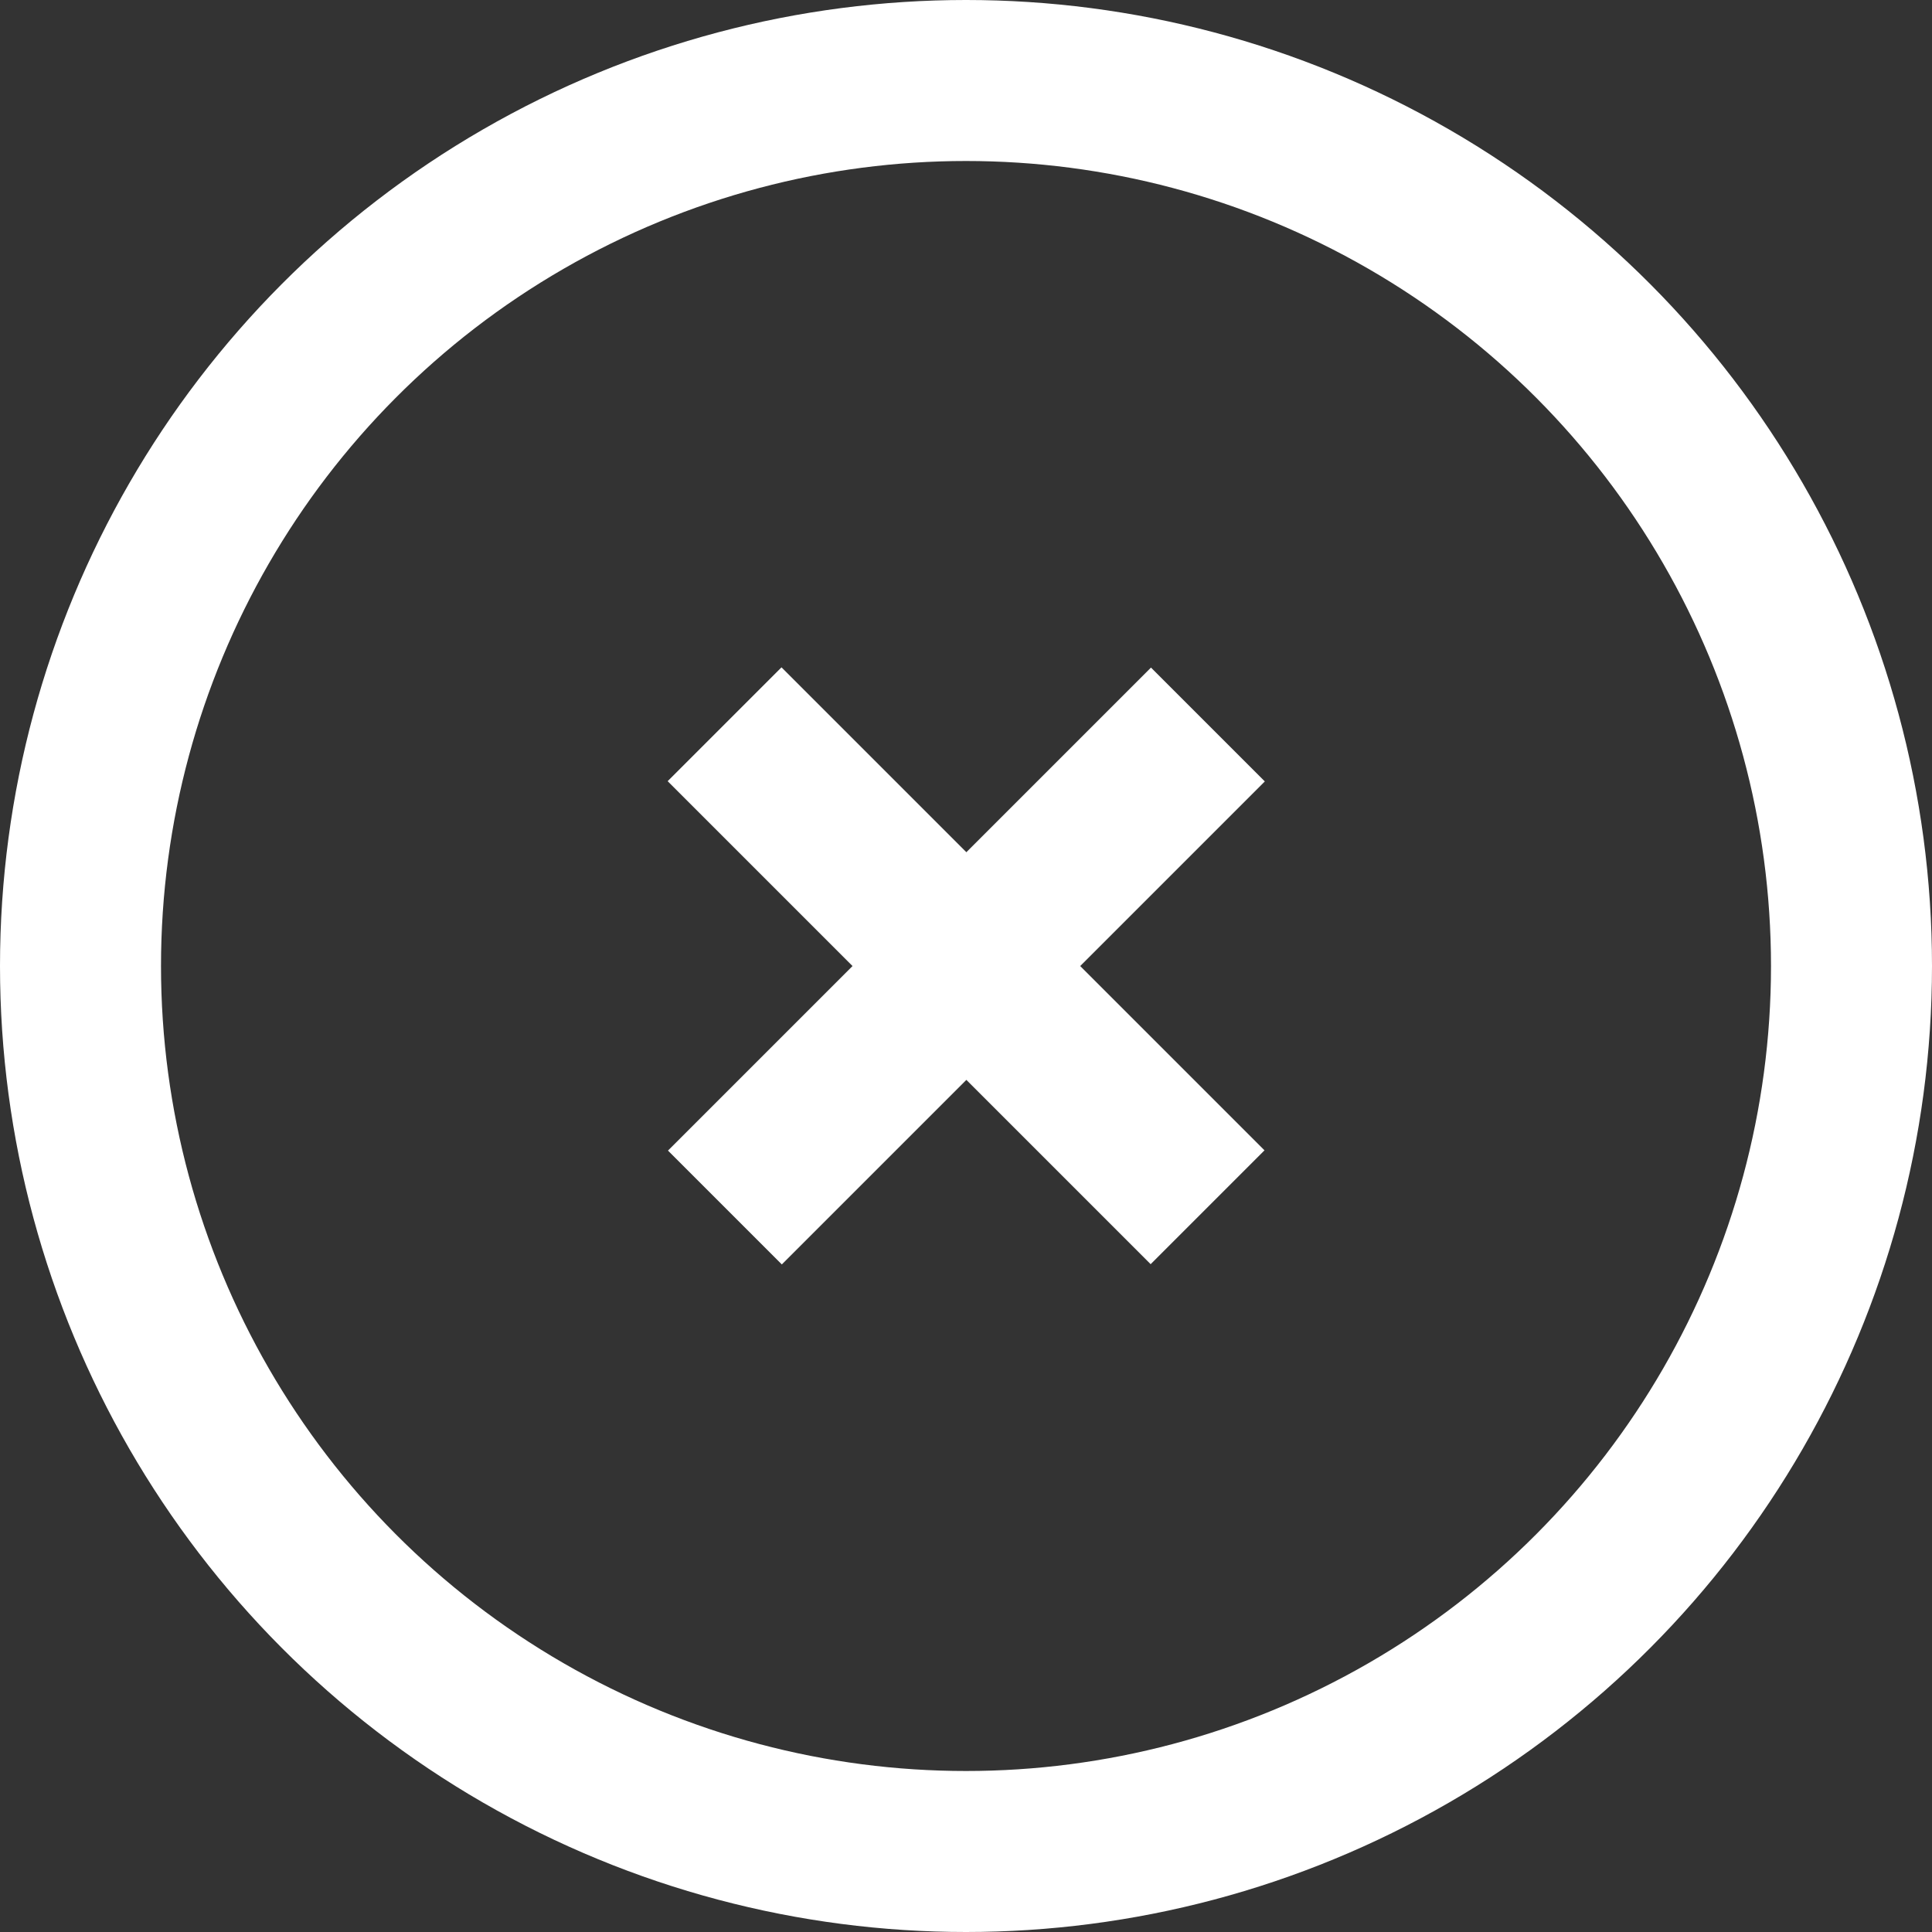
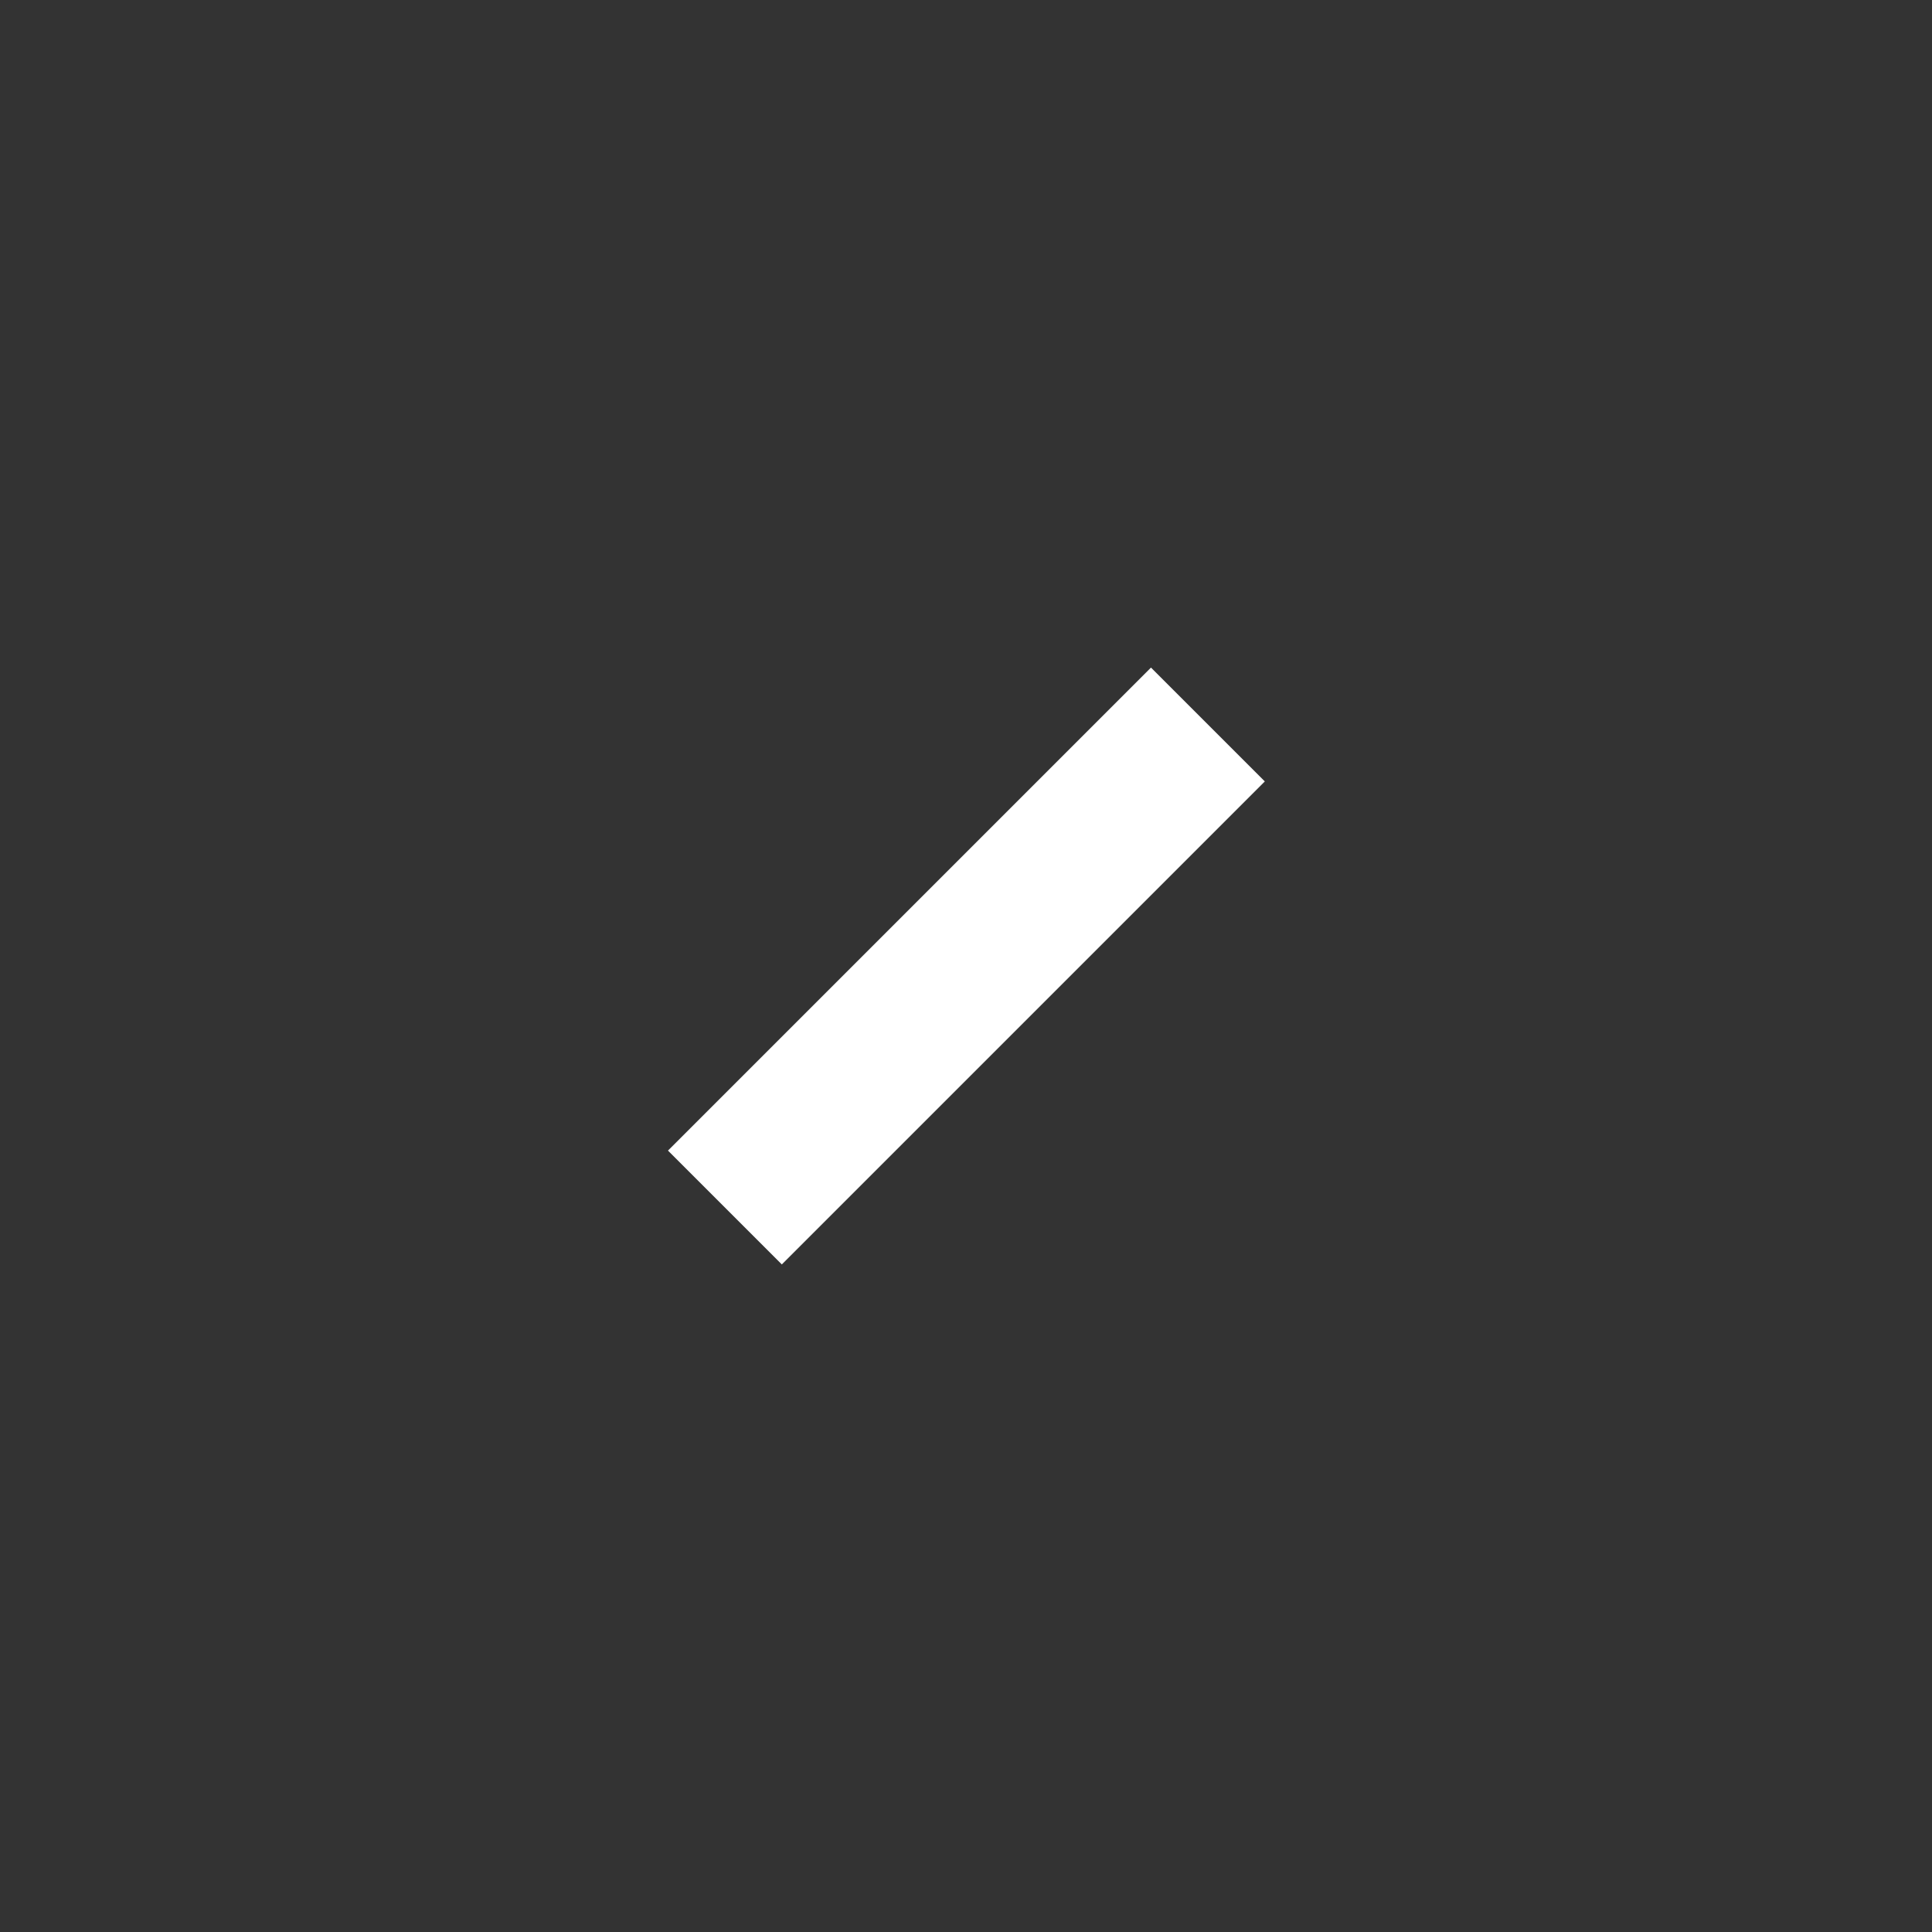
<svg xmlns="http://www.w3.org/2000/svg" width="24" height="24" viewBox="0 0 24 24">
  <rect x="0" y="0" width="24" height="24" fill="#333333" stroke="none" />
  <defs>
    <style>.a,.c{fill:none;}.a{stroke:#fff;stroke-width:2px;}.b{stroke:none;}</style>
  </defs>
  <g transform="translate(-351.4 -1010)">
    <g class="a" transform="translate(351.4 1010)">
-       <circle class="b" cx="12" cy="12" r="12" />
-       <circle class="c" cx="12" cy="12" r="11" />
-     </g>
+       </g>
    <path class="a" d="M1624,1032l6-6" transform="translate(-1263.595 -7)" />
-     <path class="a" d="M1624,1032l6-6" transform="translate(-665.599 2648.997) rotate(-90)" />
  </g>
</svg>